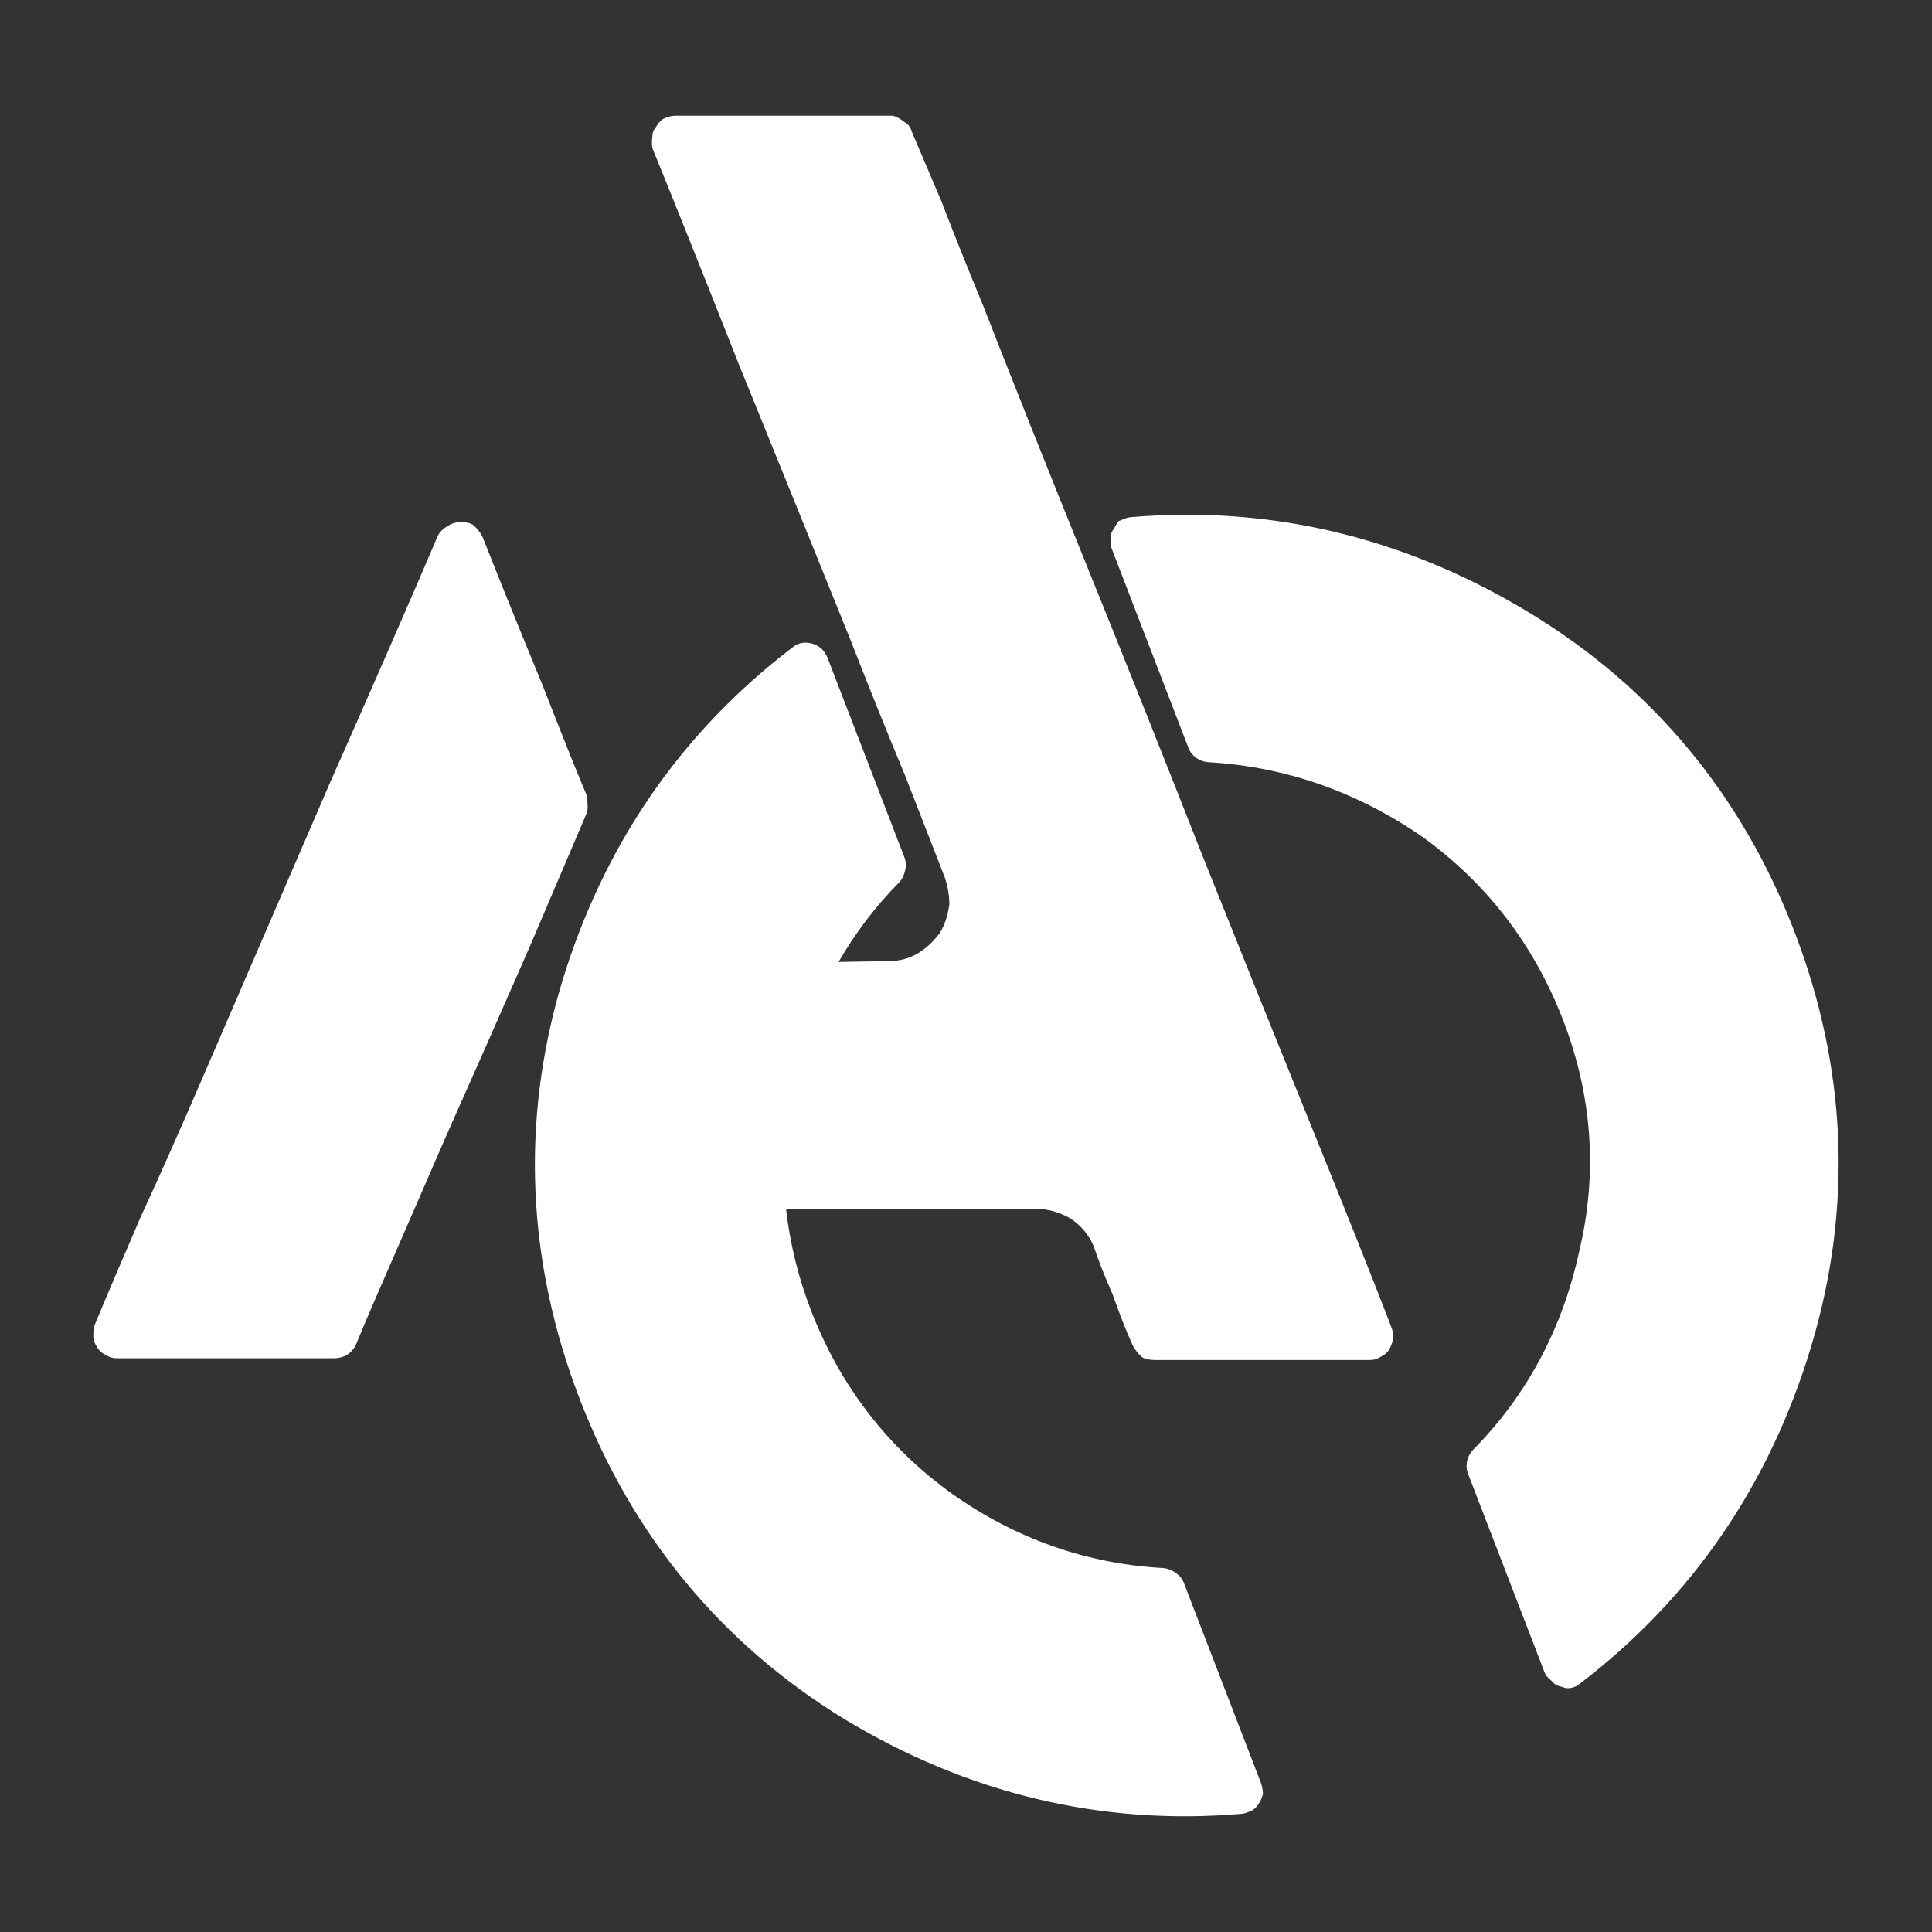
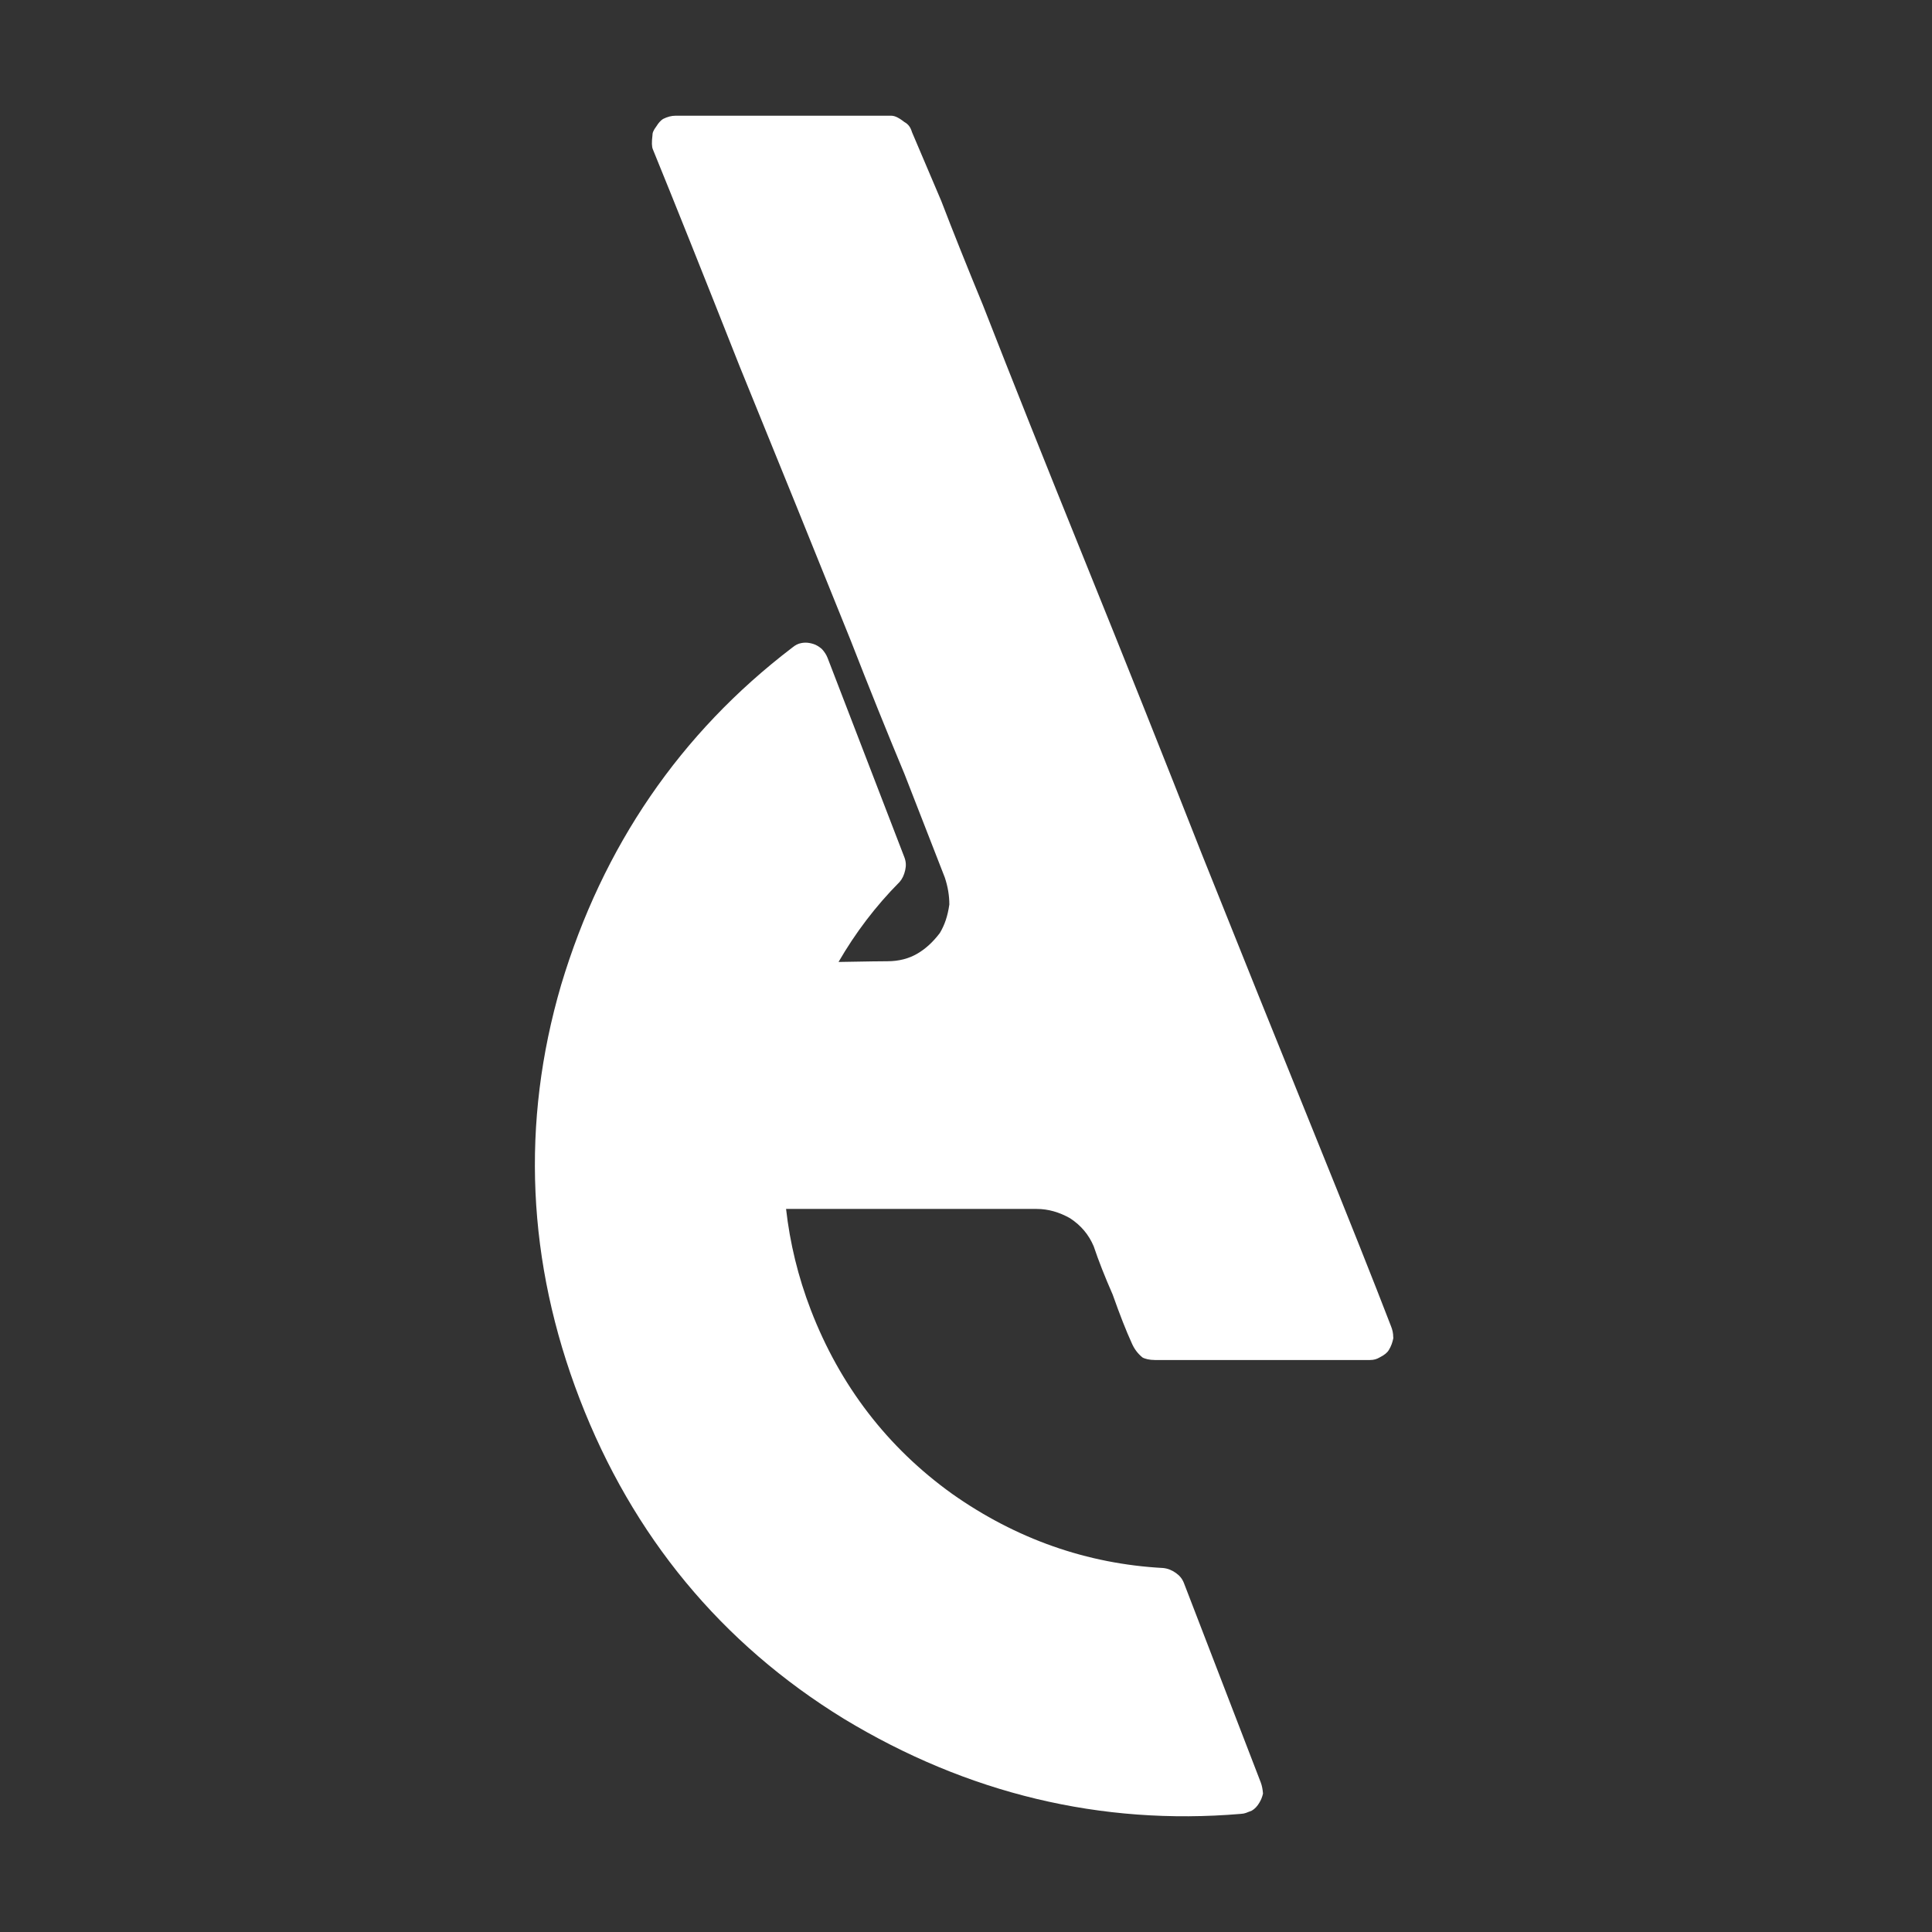
<svg xmlns="http://www.w3.org/2000/svg" id="a" viewBox="0 0 309.913 309.913">
  <rect x="0" y="0" width="309.913" height="309.913" fill="#333333" stroke="none" />
  <defs>
    <style>.b{fill:#fff;}</style>
  </defs>
-   <path class="b" d="M77.48,86.309c-.344-.797-.903-1.528-1.652-2.151-.364-.232-1.041-.425-1.806-.425-.702,0-1.48,.162-2.162,.619-.882,.511-1.391,1.044-1.702,1.764-4.373,10.262-10.189,23.58-17.279,39.575l-20.319,47.044c-3.508,8.131-6.891,15.743-10.055,22.621-2.932,6.785-5.344,12.432-7.191,16.877-.224,.561-.335,1.106-.335,1.656v.557c0,.518,.201,1.075,.615,1.694,.331,.549,.731,.901,1.364,1.218,.642,.375,1.143,.522,1.735,.522H53.505c.894,0,1.63-.201,2.251-.615,.629-.418,1.093-.994,1.422-1.76,1.271-3.098,3.189-7.574,5.86-13.67,2.599-5.938,5.379-12.339,8.349-19.205,4.649-10.421,9.196-20.718,13.653-30.922,4.259-10.007,7.23-16.97,8.901-20.872,.234-.468,.319-.839,.319-1.335,0-.669-.062-1.335-.19-2.031-1.369-3.191-3.653-8.904-7.127-17.774-3.497-8.463-6.682-16.339-9.463-23.387Z" />
  <g>
-     <path class="b" d="M247.803,268.363c.135,.36,.41,.696,.839,1.033l.385,.367c.369,.437,.648,.615,1.012,.681l.59,.17c.485,.209,.892,.24,1.404,.143,.576-.124,1.002-.325,1.336-.634,18.027-13.759,30.512-31.974,37.181-54.196,6.649-22.199,5.733-44.588-2.727-66.544-8.454-21.956-22.793-39.173-42.617-51.172-17.155-10.378-35.556-15.643-54.69-15.643-2.982,0-5.996,.128-8.957,.375-.375,.023-.627,.07-.836,.151l-1.3,.503c.004,.031-.288,.352-.458,.735l-.308,.526c-.335,.441-.451,.735-.455,1.083-.083,.979-.043,1.628,.124,2.058l12.312,31.966c.255,.665,.663,1.18,1.284,1.621,.625,.441,1.309,.661,2.156,.692,12.159,.739,23.594,4.742,34.011,11.902,10.38,7.466,17.997,17.383,22.66,29.483,4.667,12.115,5.545,24.532,2.611,36.906-2.661,12.382-8.324,23.073-16.826,31.754-.65,.634-1.019,1.265-1.18,1.996-.166,.75-.126,1.408,.132,2.077l12.316,31.966Z" />
    <path class="b" d="M223.487,214.445c0-.553-.114-1.102-.346-1.686-2.785-7.237-6.881-17.523-12.527-31.456-5.572-13.74-11.517-28.508-17.826-44.294-6.087-15.484-12.363-31.22-18.66-46.777-6.444-15.925-11.825-29.421-16.443-41.254-2.607-6.317-4.86-11.953-6.69-16.726-2.006-4.727-3.58-8.433-4.694-11.036-.265-.859-.596-1.28-1.251-1.656-1.135-.886-1.692-.998-2.143-.998h-34.535c-.652,0-1.311,.17-2.013,.522-.337,.209-.72,.615-1.01,1.095-.586,.778-.69,1.153-.69,1.54-.133,1.129-.112,1.799,.062,2.224,3.348,8.197,8.034,19.917,13.933,34.84,6.115,15.012,12.063,29.684,17.819,43.985,2.92,7.496,5.82,14.695,8.622,21.41l6.464,16.59c.487,1.458,.725,2.897,.725,4.328-.271,1.88-.756,3.292-1.538,4.592-1.135,1.47-2.234,2.472-3.526,3.245-1.398,.839-3.036,1.261-4.87,1.261,0,0-3.709,.022-7.84,.115,2.689-4.646,5.935-8.947,9.793-12.833,.414-.456,.727-1.106,.903-1.899,.168-.739,.124-1.393-.133-2.058l-12.314-31.97c-.197-.511-.501-.986-.928-1.447-.404-.356-.93-.677-1.344-.797-.495-.155-.884-.217-1.275-.217-.242,0-.466,.023-.683,.07-.505,.089-.959,.321-1.462,.739-17.936,13.682-30.392,31.873-37.055,54.092-6.481,22.118-5.479,44.476,2.982,66.439,8.463,21.971,22.723,39.227,42.379,51.288,19.842,12.011,41.271,17.143,63.629,15.252,.366-.023,.627-.07,.841-.151l.95-.367c.481-.278,.878-.692,1.213-1.265,.278-.449,.47-.928,.592-1.478-.052-.7-.176-1.304-.364-1.795l-12.316-31.962c-.257-.669-.665-1.184-1.282-1.621-.665-.472-1.34-.735-2.068-.805-12.194-.654-23.603-4.665-33.867-11.918-10.353-7.438-17.964-17.349-22.631-29.46-2.066-5.365-3.363-10.782-3.977-16.219h40.208c1.812,0,3.619,.507,5.369,1.505,1.758,1.16,2.971,2.615,3.766,4.472,.785,2.336,1.775,4.854,3.056,7.779,1.17,3.3,2.158,5.814,3.046,7.756,.397,.928,.936,1.652,1.708,2.298,.389,.24,1.153,.422,1.994,.422h34.535c.578,0,1.066-.131,1.536-.414,.783-.398,1.218-.758,1.48-1.199,.352-.58,.584-1.203,.716-1.907l-.018-.193Z" />
  </g>
</svg>